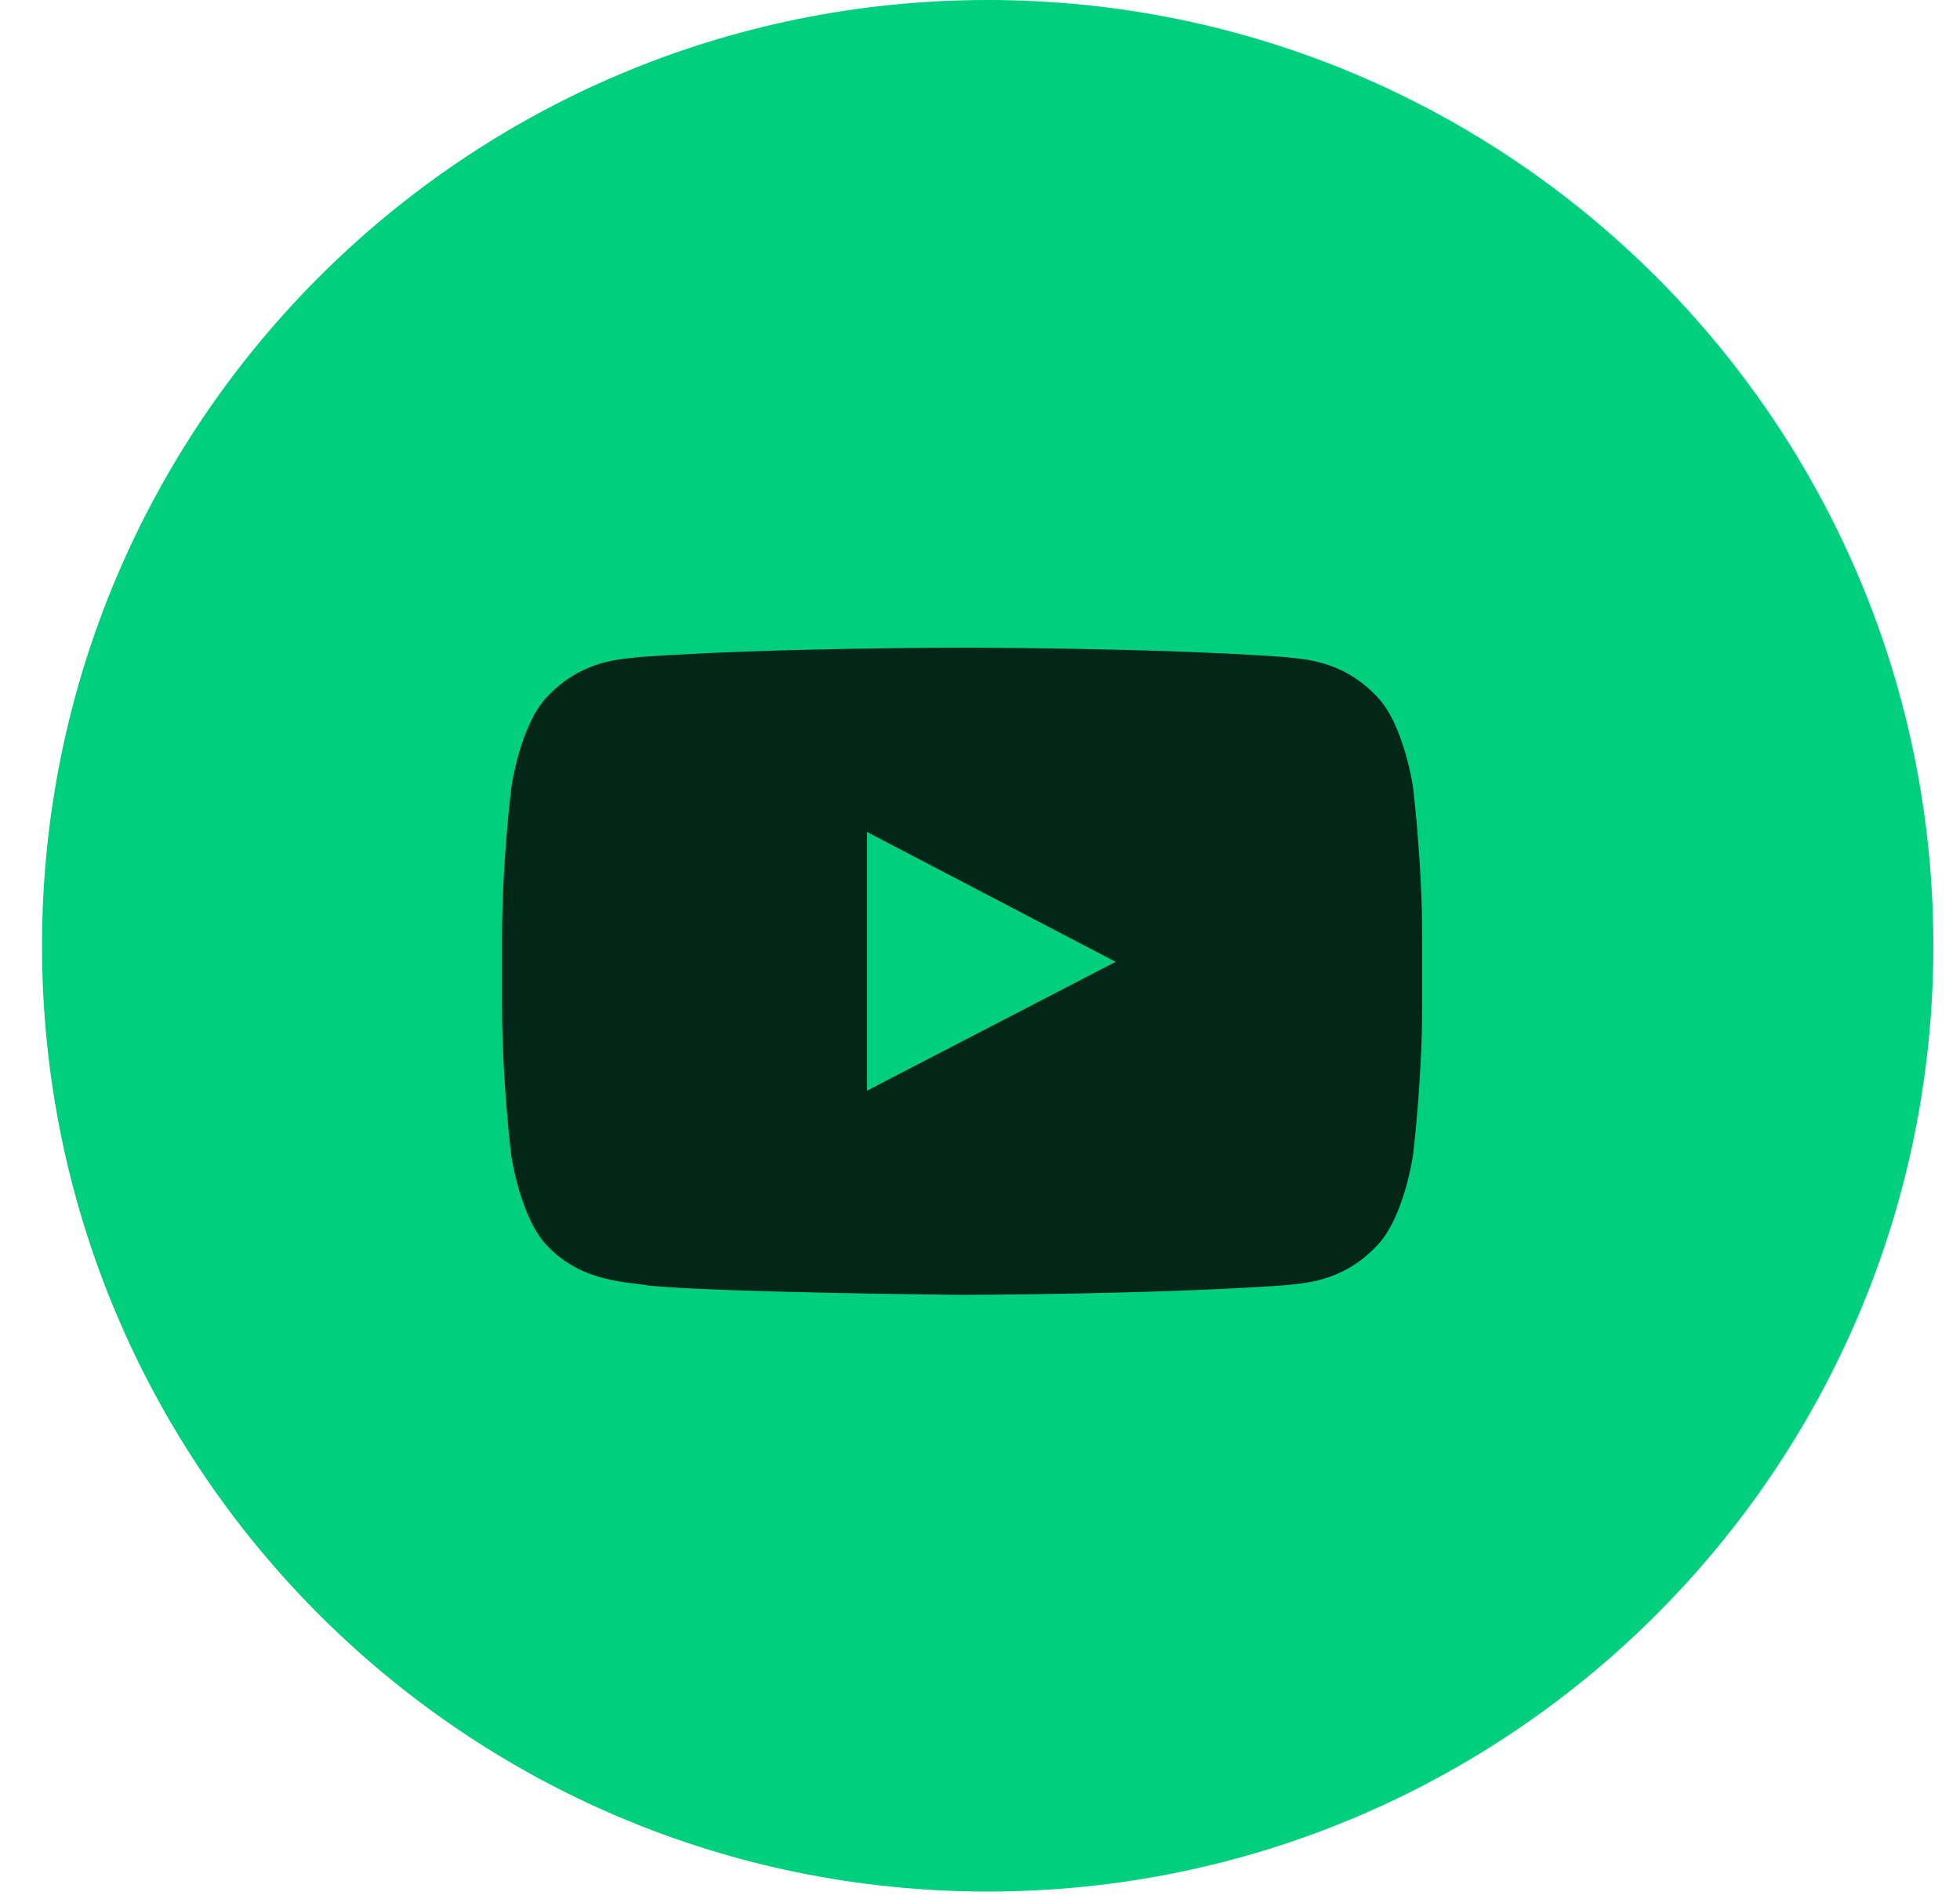
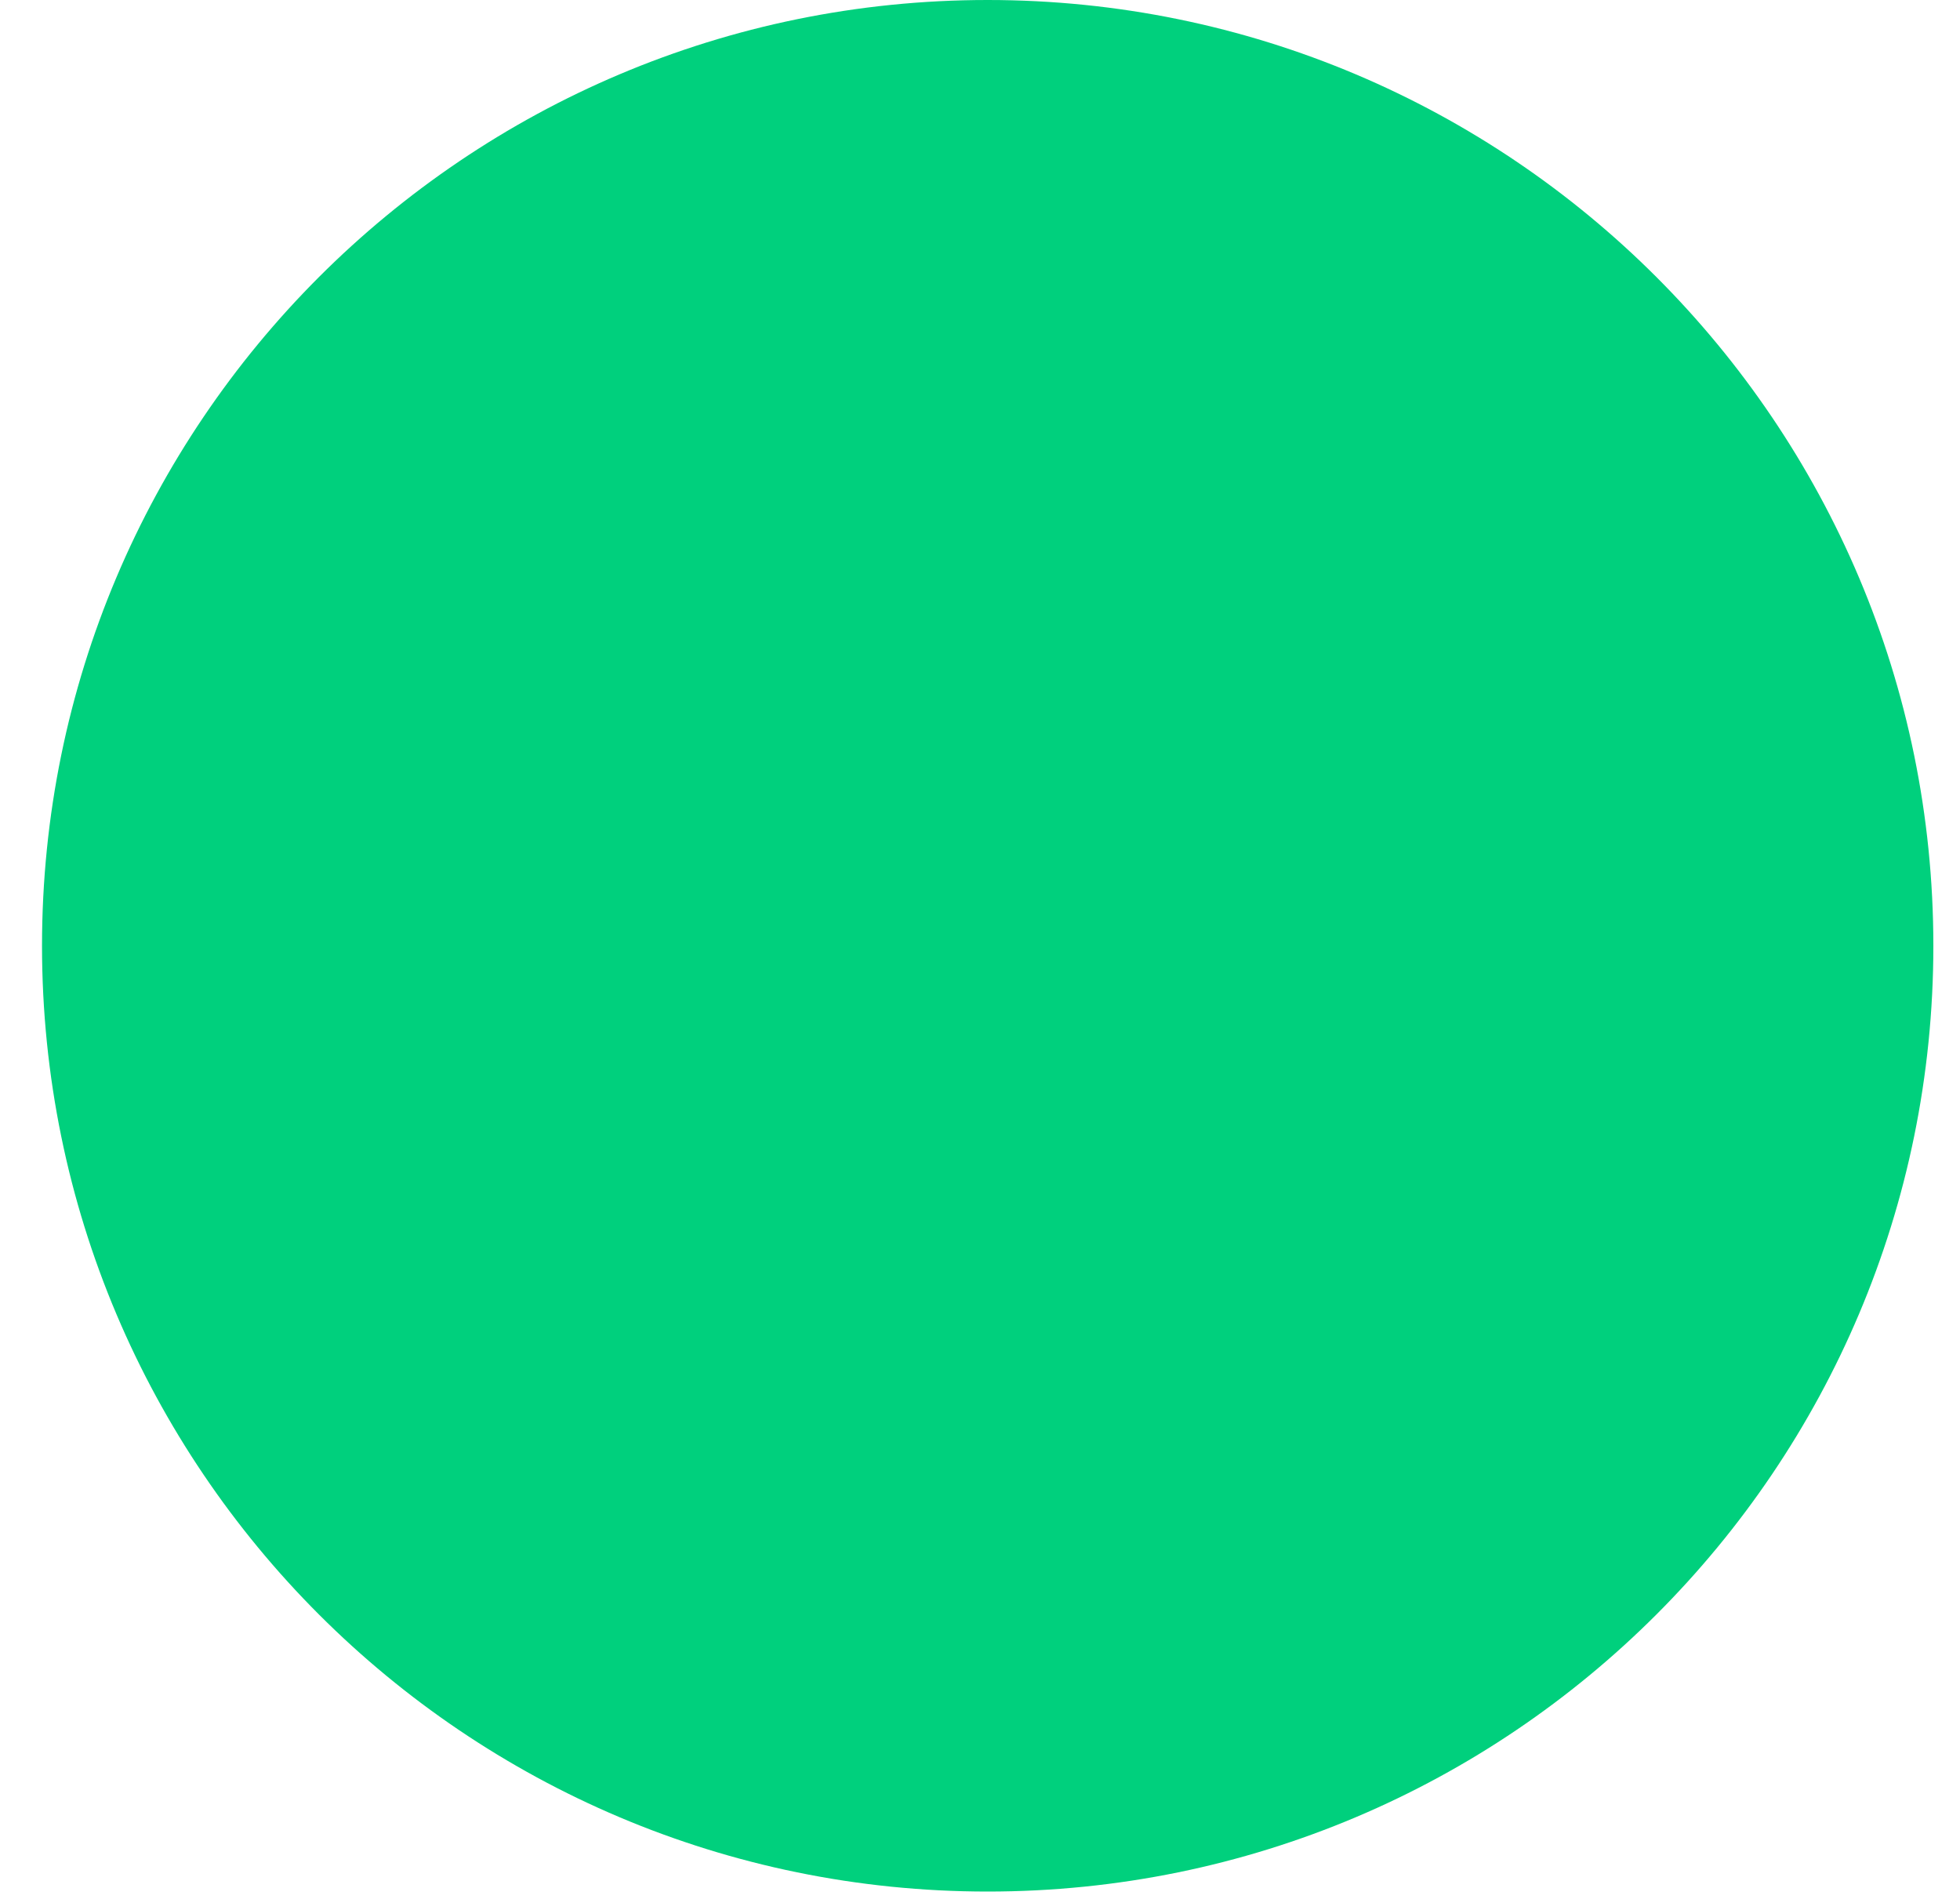
<svg xmlns="http://www.w3.org/2000/svg" width="32" height="31" viewBox="0 0 32 31" fill="none">
  <path d="M0.686 15.44C0.686 6.913 7.598 0 16.125 0C24.653 0 31.565 6.913 31.565 15.44C31.565 23.967 24.653 30.88 16.125 30.88C7.598 30.88 0.686 23.967 0.686 15.44Z" fill="#00D07D" />
-   <path d="M23.07 12.853C23.07 12.853 22.923 11.817 22.471 11.362C21.899 10.764 21.259 10.761 20.966 10.726C18.865 10.573 15.711 10.573 15.711 10.573H15.705C15.705 10.573 12.551 10.573 10.45 10.726C10.157 10.761 9.517 10.764 8.945 11.362C8.493 11.817 8.349 12.853 8.349 12.853C8.349 12.853 8.197 14.07 8.197 15.285V16.424C8.197 17.638 8.346 18.856 8.346 18.856C8.346 18.856 8.493 19.892 8.942 20.346C9.514 20.945 10.265 20.924 10.6 20.989C11.803 21.103 15.708 21.139 15.708 21.139C15.708 21.139 18.865 21.133 20.966 20.983C21.259 20.948 21.899 20.945 22.471 20.346C22.923 19.892 23.07 18.856 23.07 18.856C23.07 18.856 23.219 17.641 23.219 16.424V15.285C23.219 14.07 23.07 12.853 23.07 12.853ZM14.156 17.805V13.583L18.214 15.702L14.156 17.805Z" fill="#022618" />
</svg>